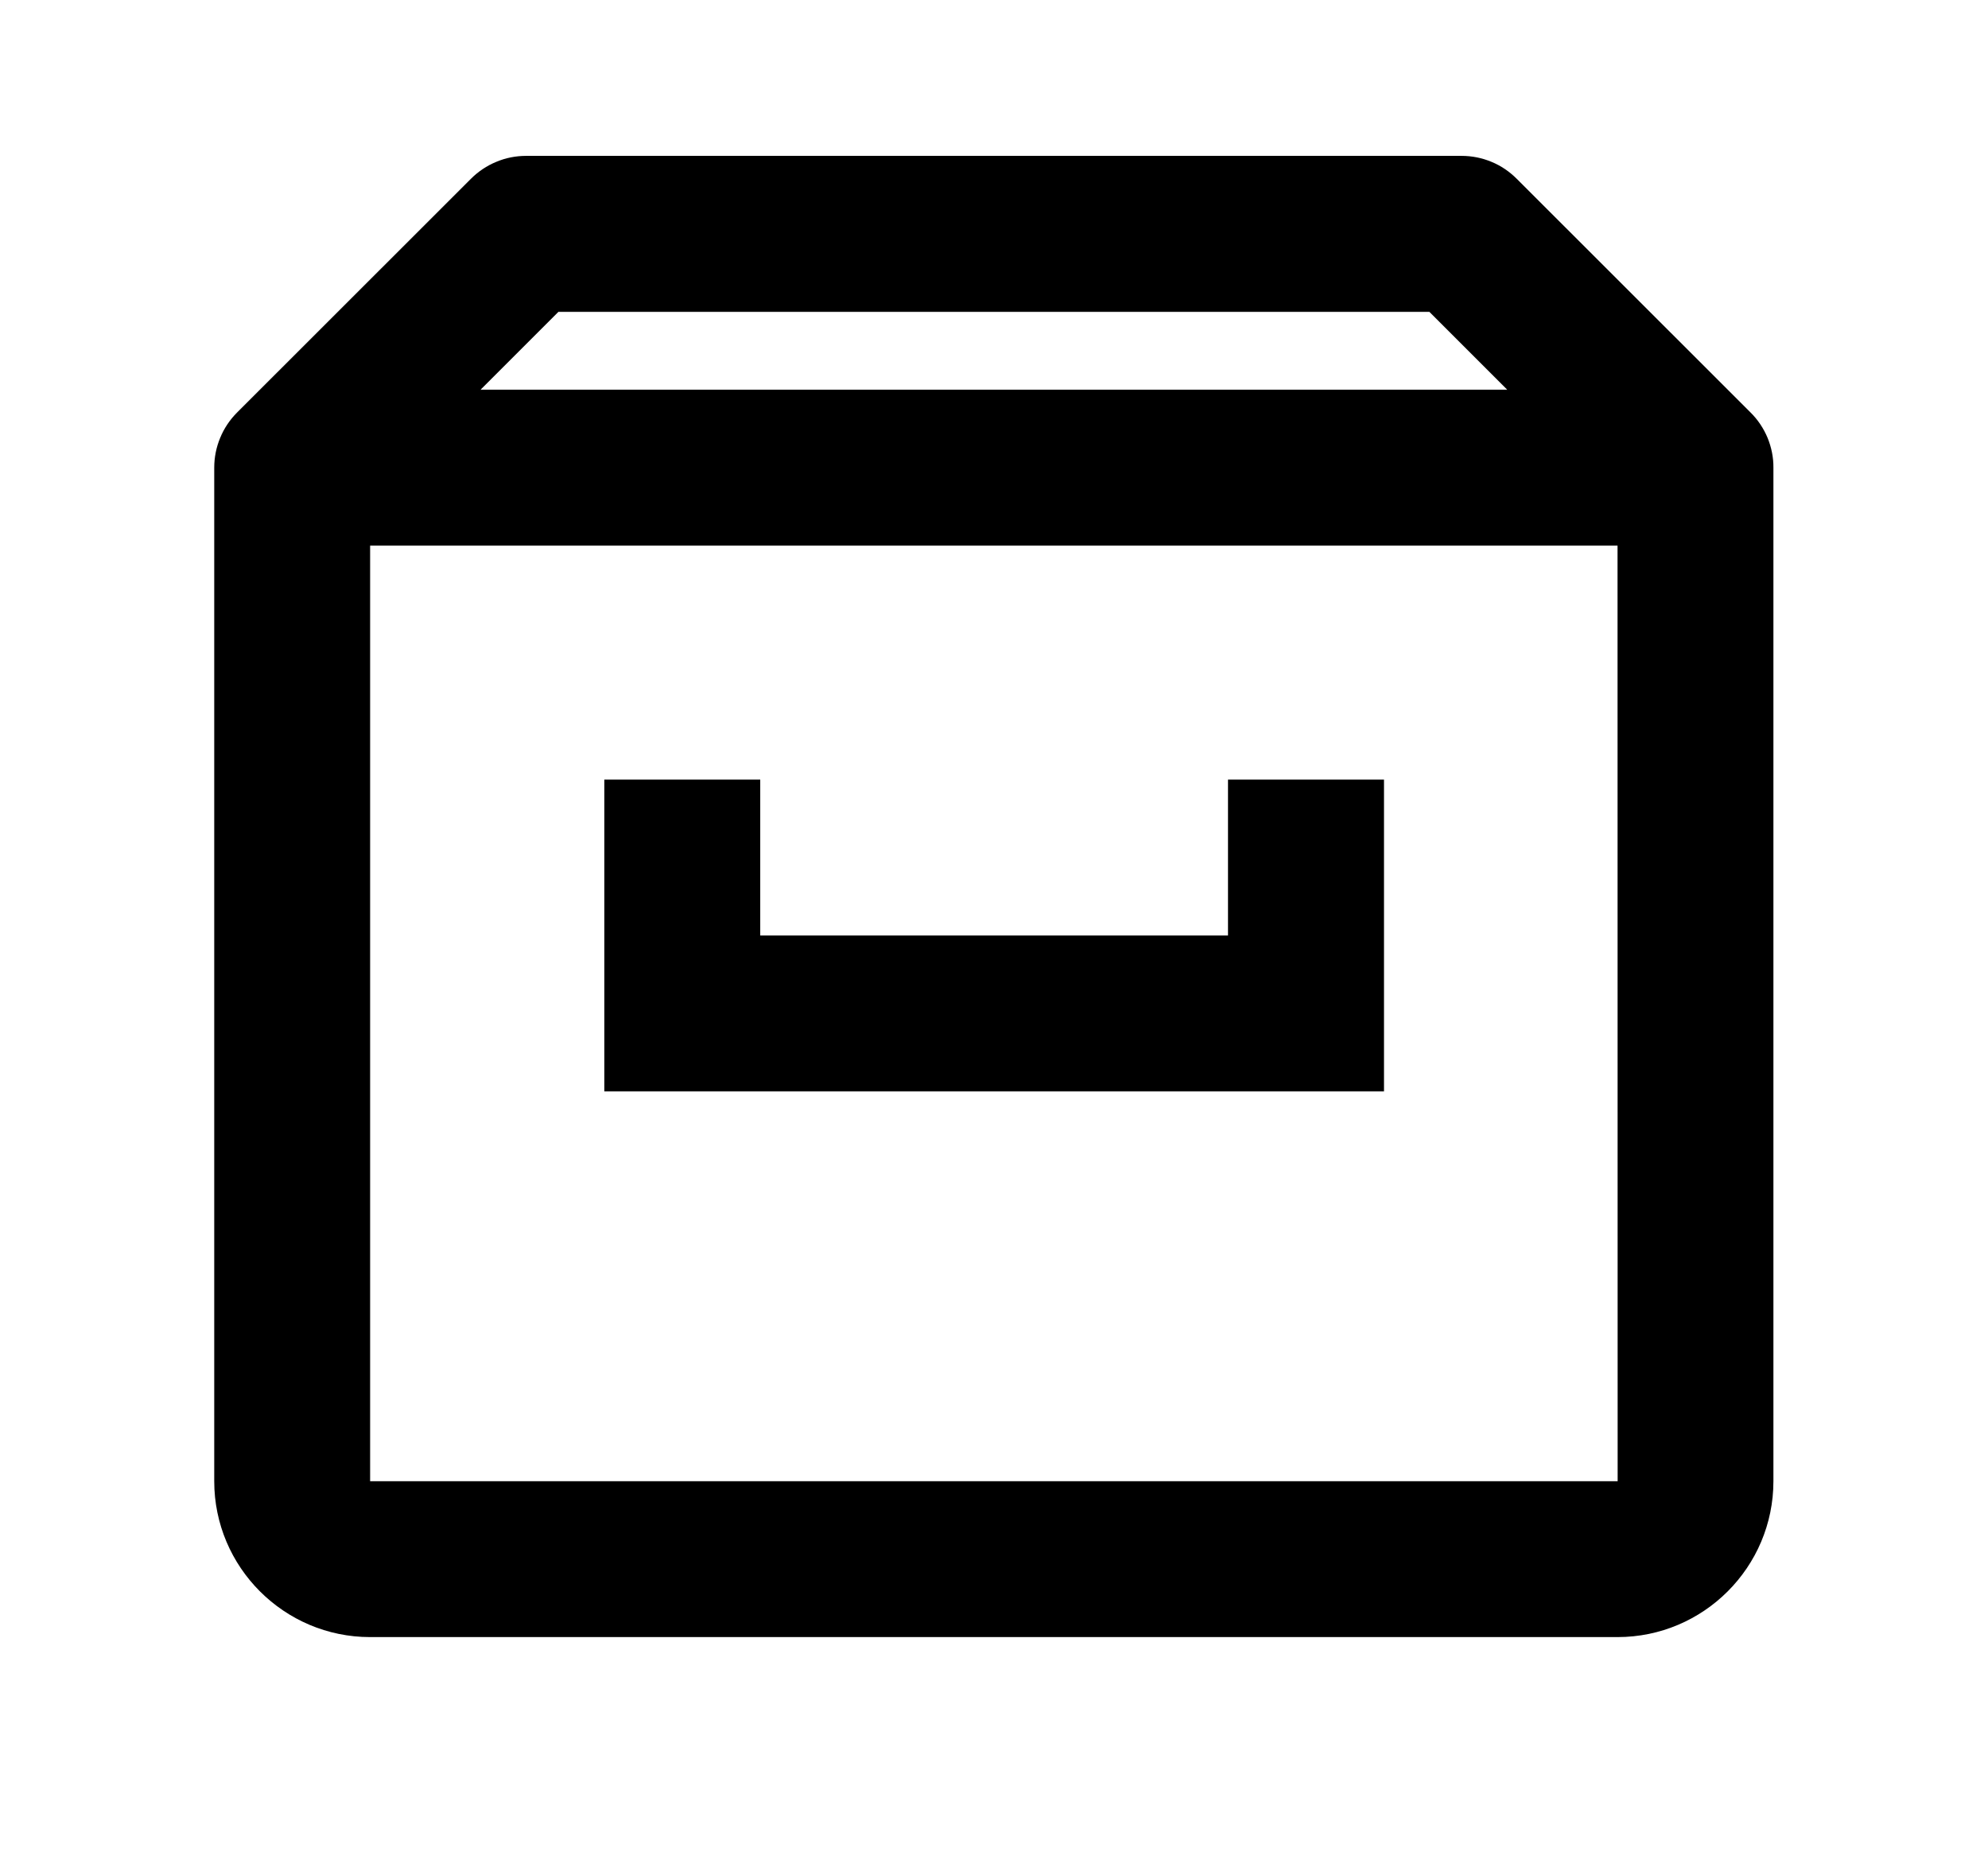
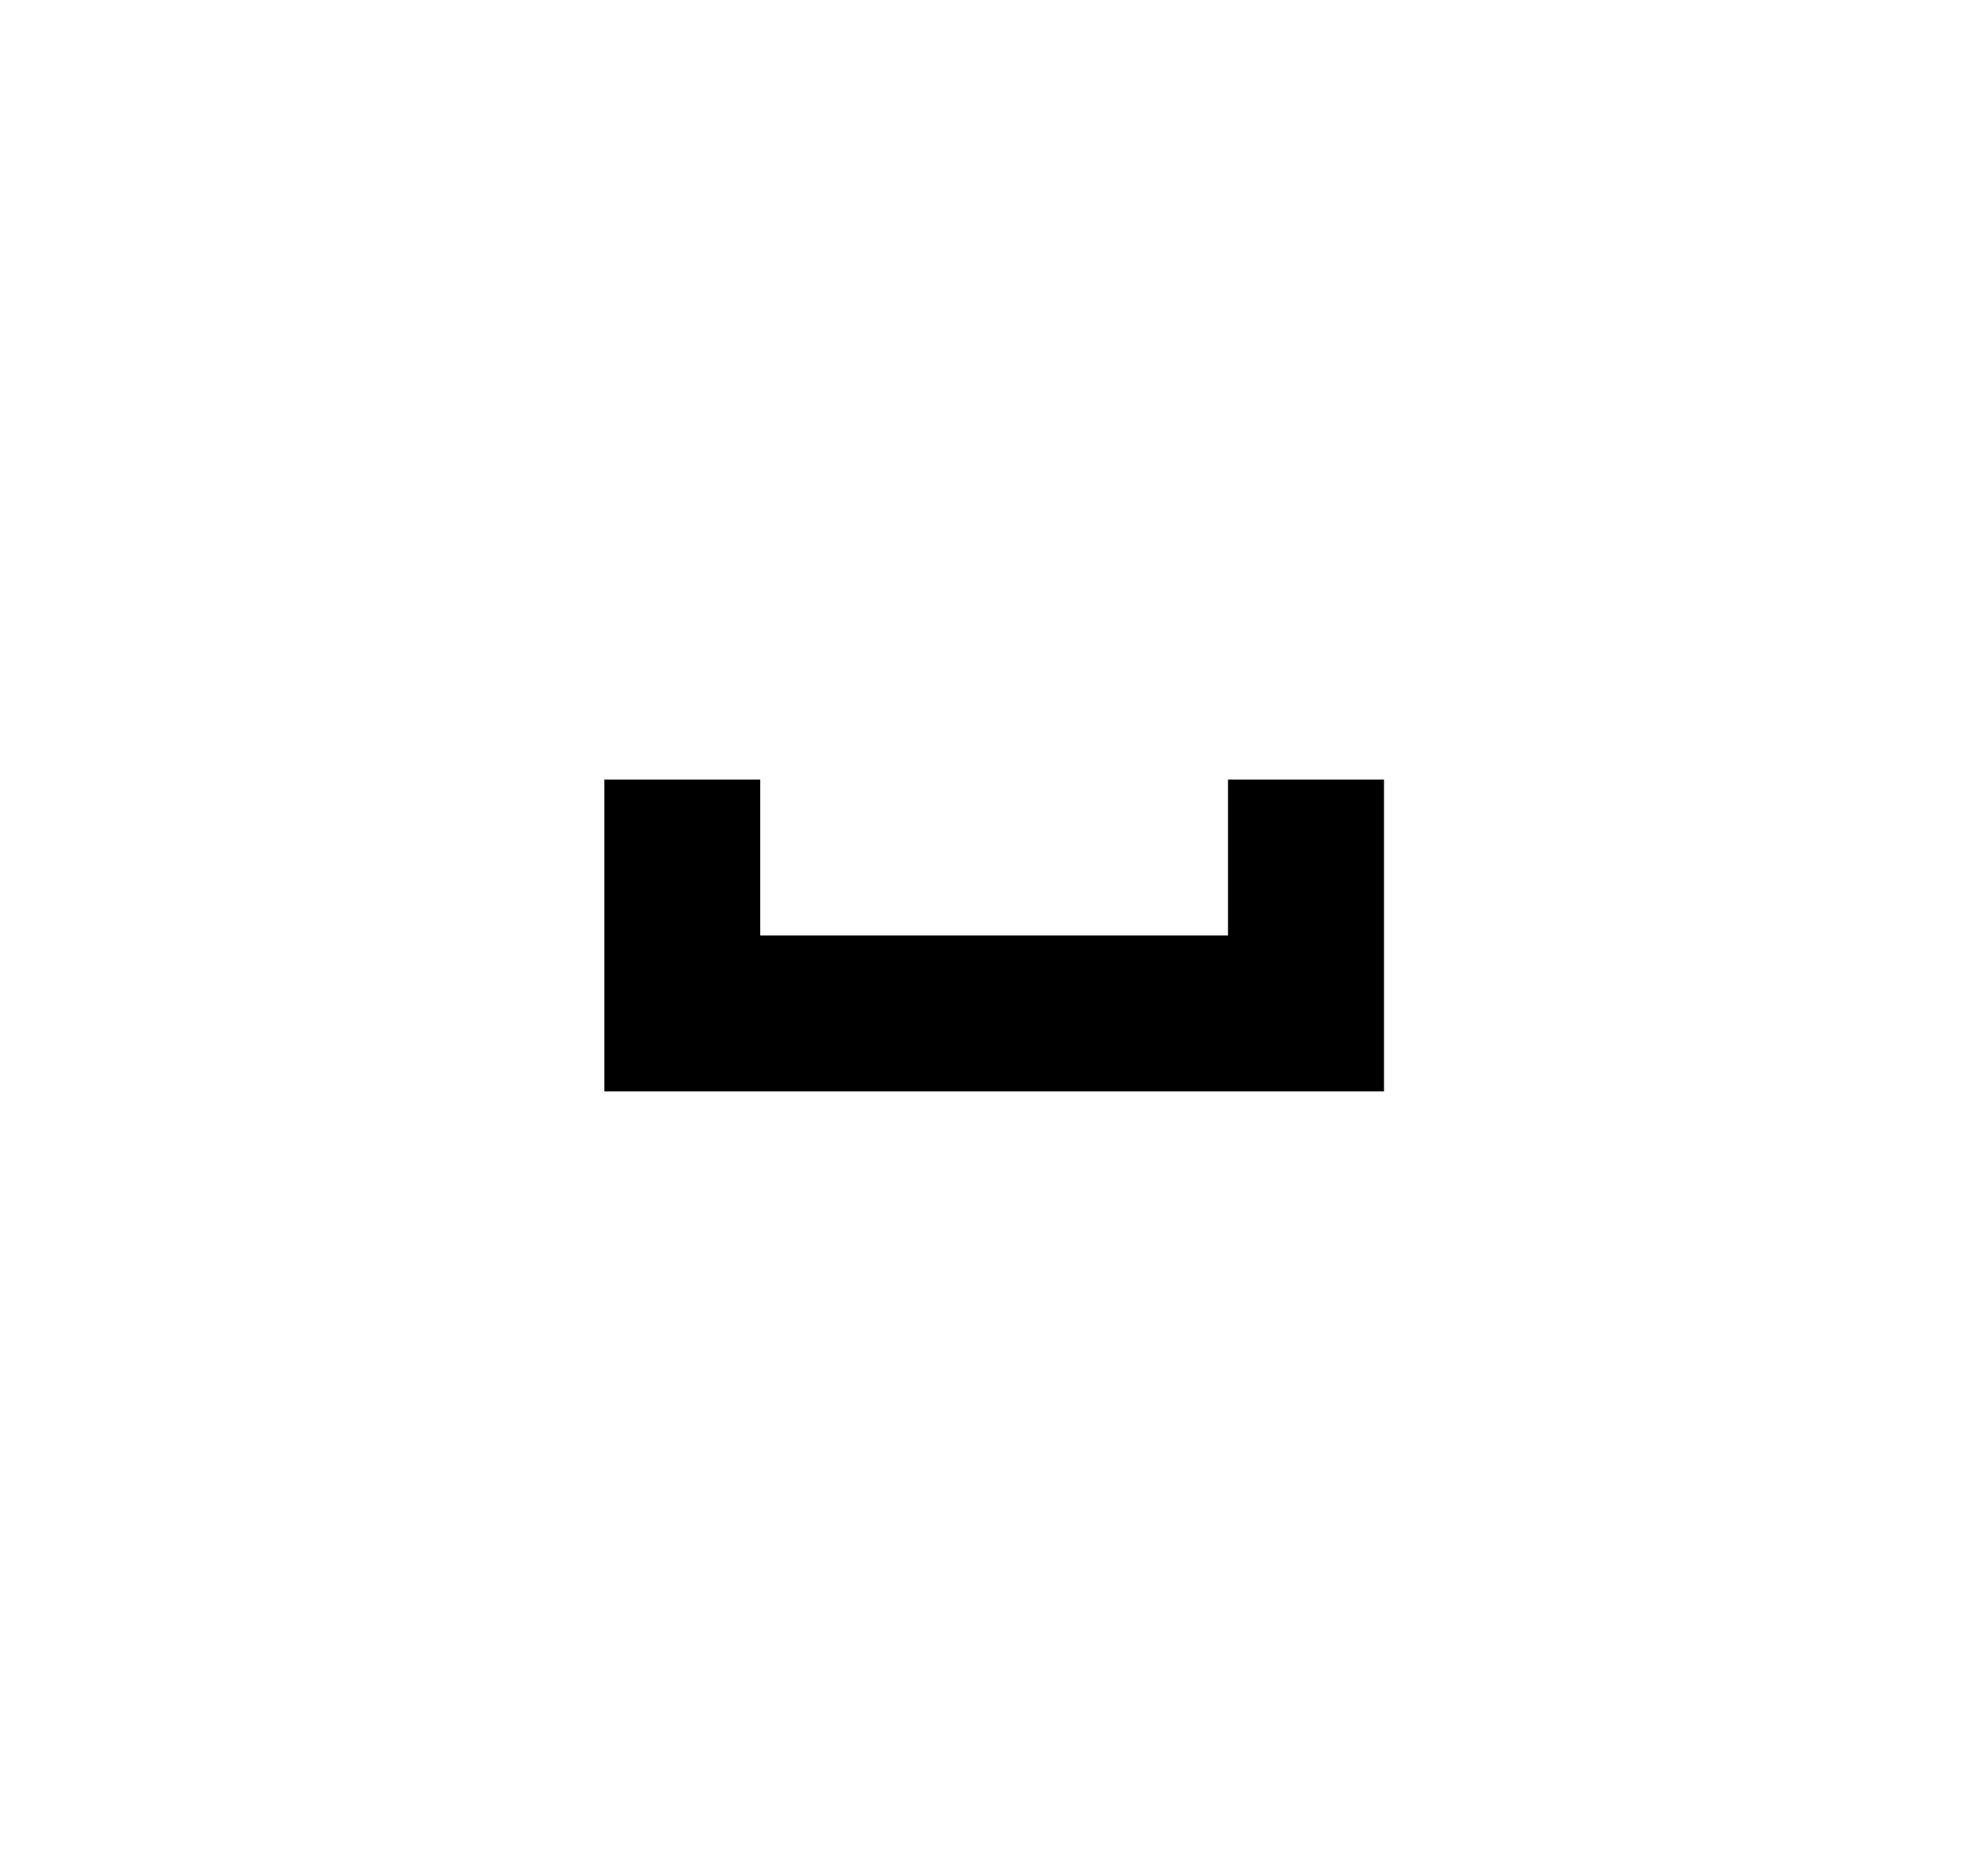
<svg xmlns="http://www.w3.org/2000/svg" width="17" height="16" viewBox="0 0 17 16" fill="none">
  <g id="icon/bx:archive">
-     <path id="Vector" d="M14.969 3.527L12.97 1.529C12.908 1.467 12.835 1.417 12.754 1.384C12.673 1.35 12.586 1.333 12.499 1.333H4.499C4.411 1.333 4.324 1.35 4.244 1.384C4.163 1.417 4.089 1.467 4.027 1.529L2.028 3.527C1.966 3.589 1.916 3.663 1.883 3.744C1.849 3.825 1.832 3.912 1.832 3.999V12.667C1.832 13.402 2.43 14 3.165 14H13.832C14.567 14 15.165 13.402 15.165 12.667V3.999C15.166 3.912 15.148 3.825 15.115 3.744C15.081 3.663 15.032 3.589 14.969 3.527ZM4.775 2.667H12.223L12.889 3.333H4.109L4.775 2.667ZM3.165 12.667V4.666H13.832L13.833 12.667H3.165Z" fill="black" />
    <path id="Vector_2" d="M10.501 8H6.501V6.667H5.168V9.333H11.835V6.667H10.501V8Z" fill="black" />
  </g>
</svg>